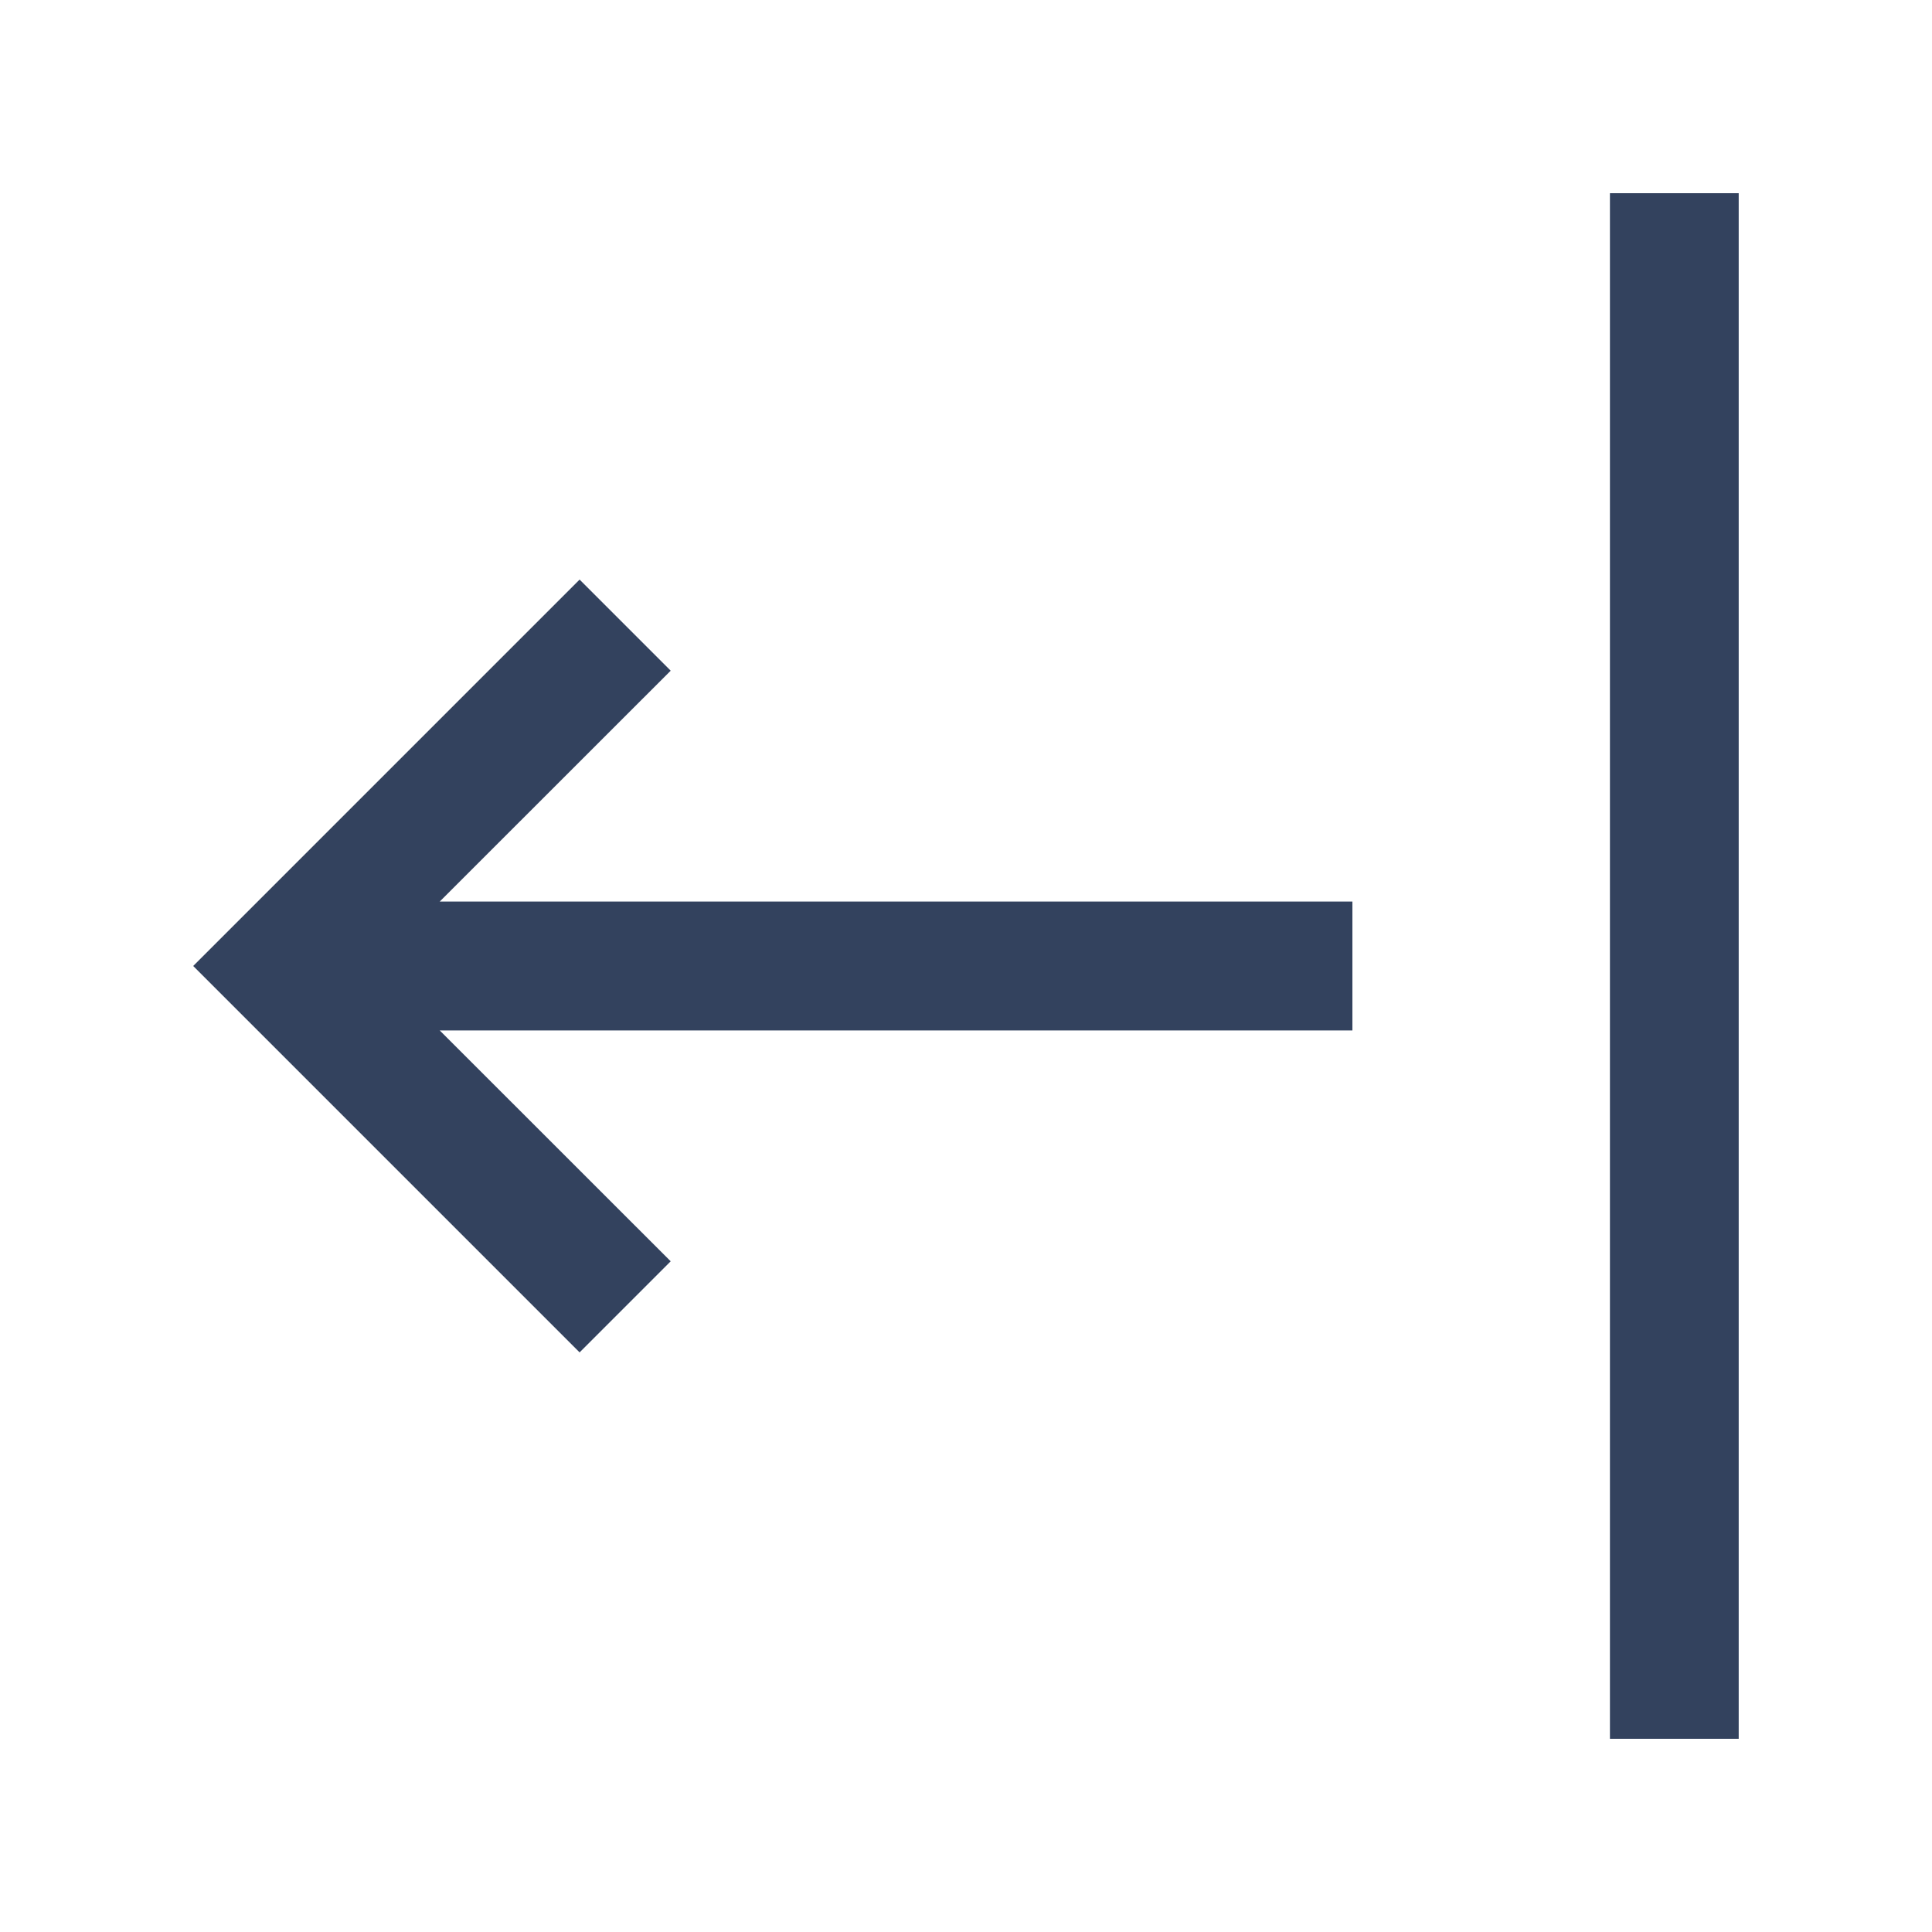
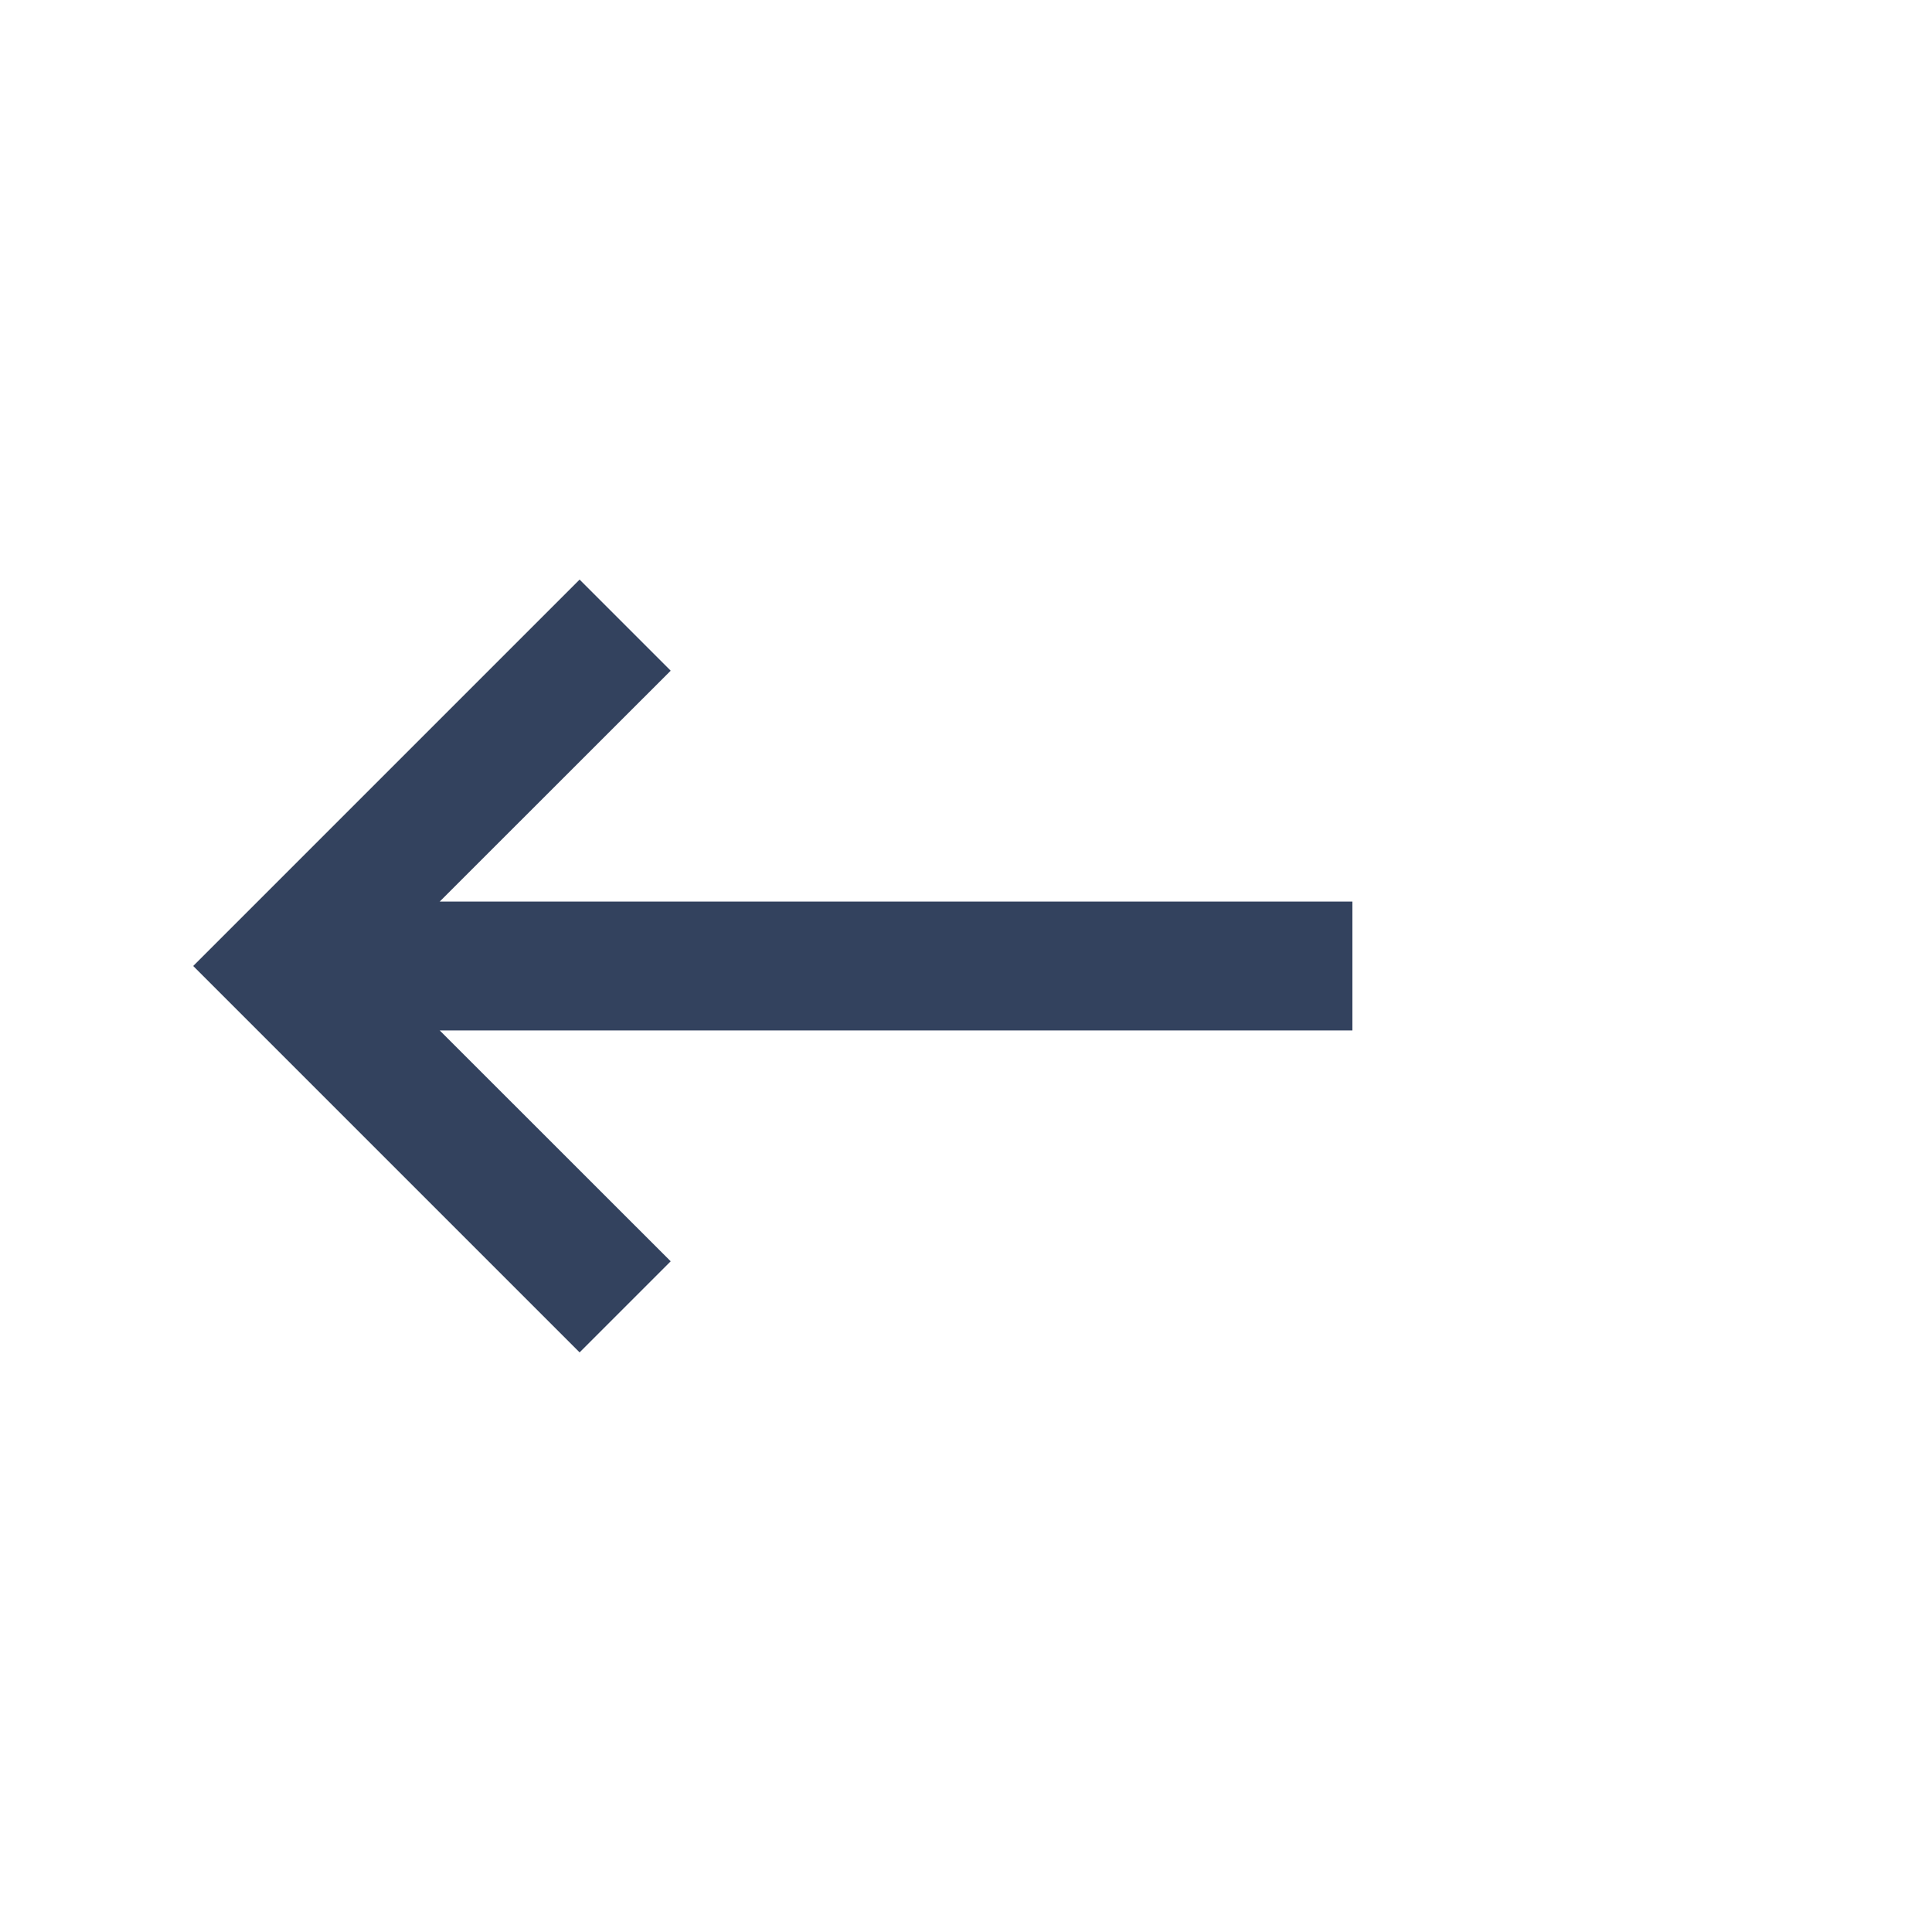
<svg xmlns="http://www.w3.org/2000/svg" width="20" height="20" viewBox="0 0 20 20" fill="none">
-   <path d="M16.666 2H17.999V18H16.666V2Z" fill="#33425E" />
  <path d="M6.943 13.057L4.552 10.667H14V9.333H4.552L6.943 6.943L6 6L2 10L6 14L6.943 13.057Z" fill="#33425E" />
</svg>